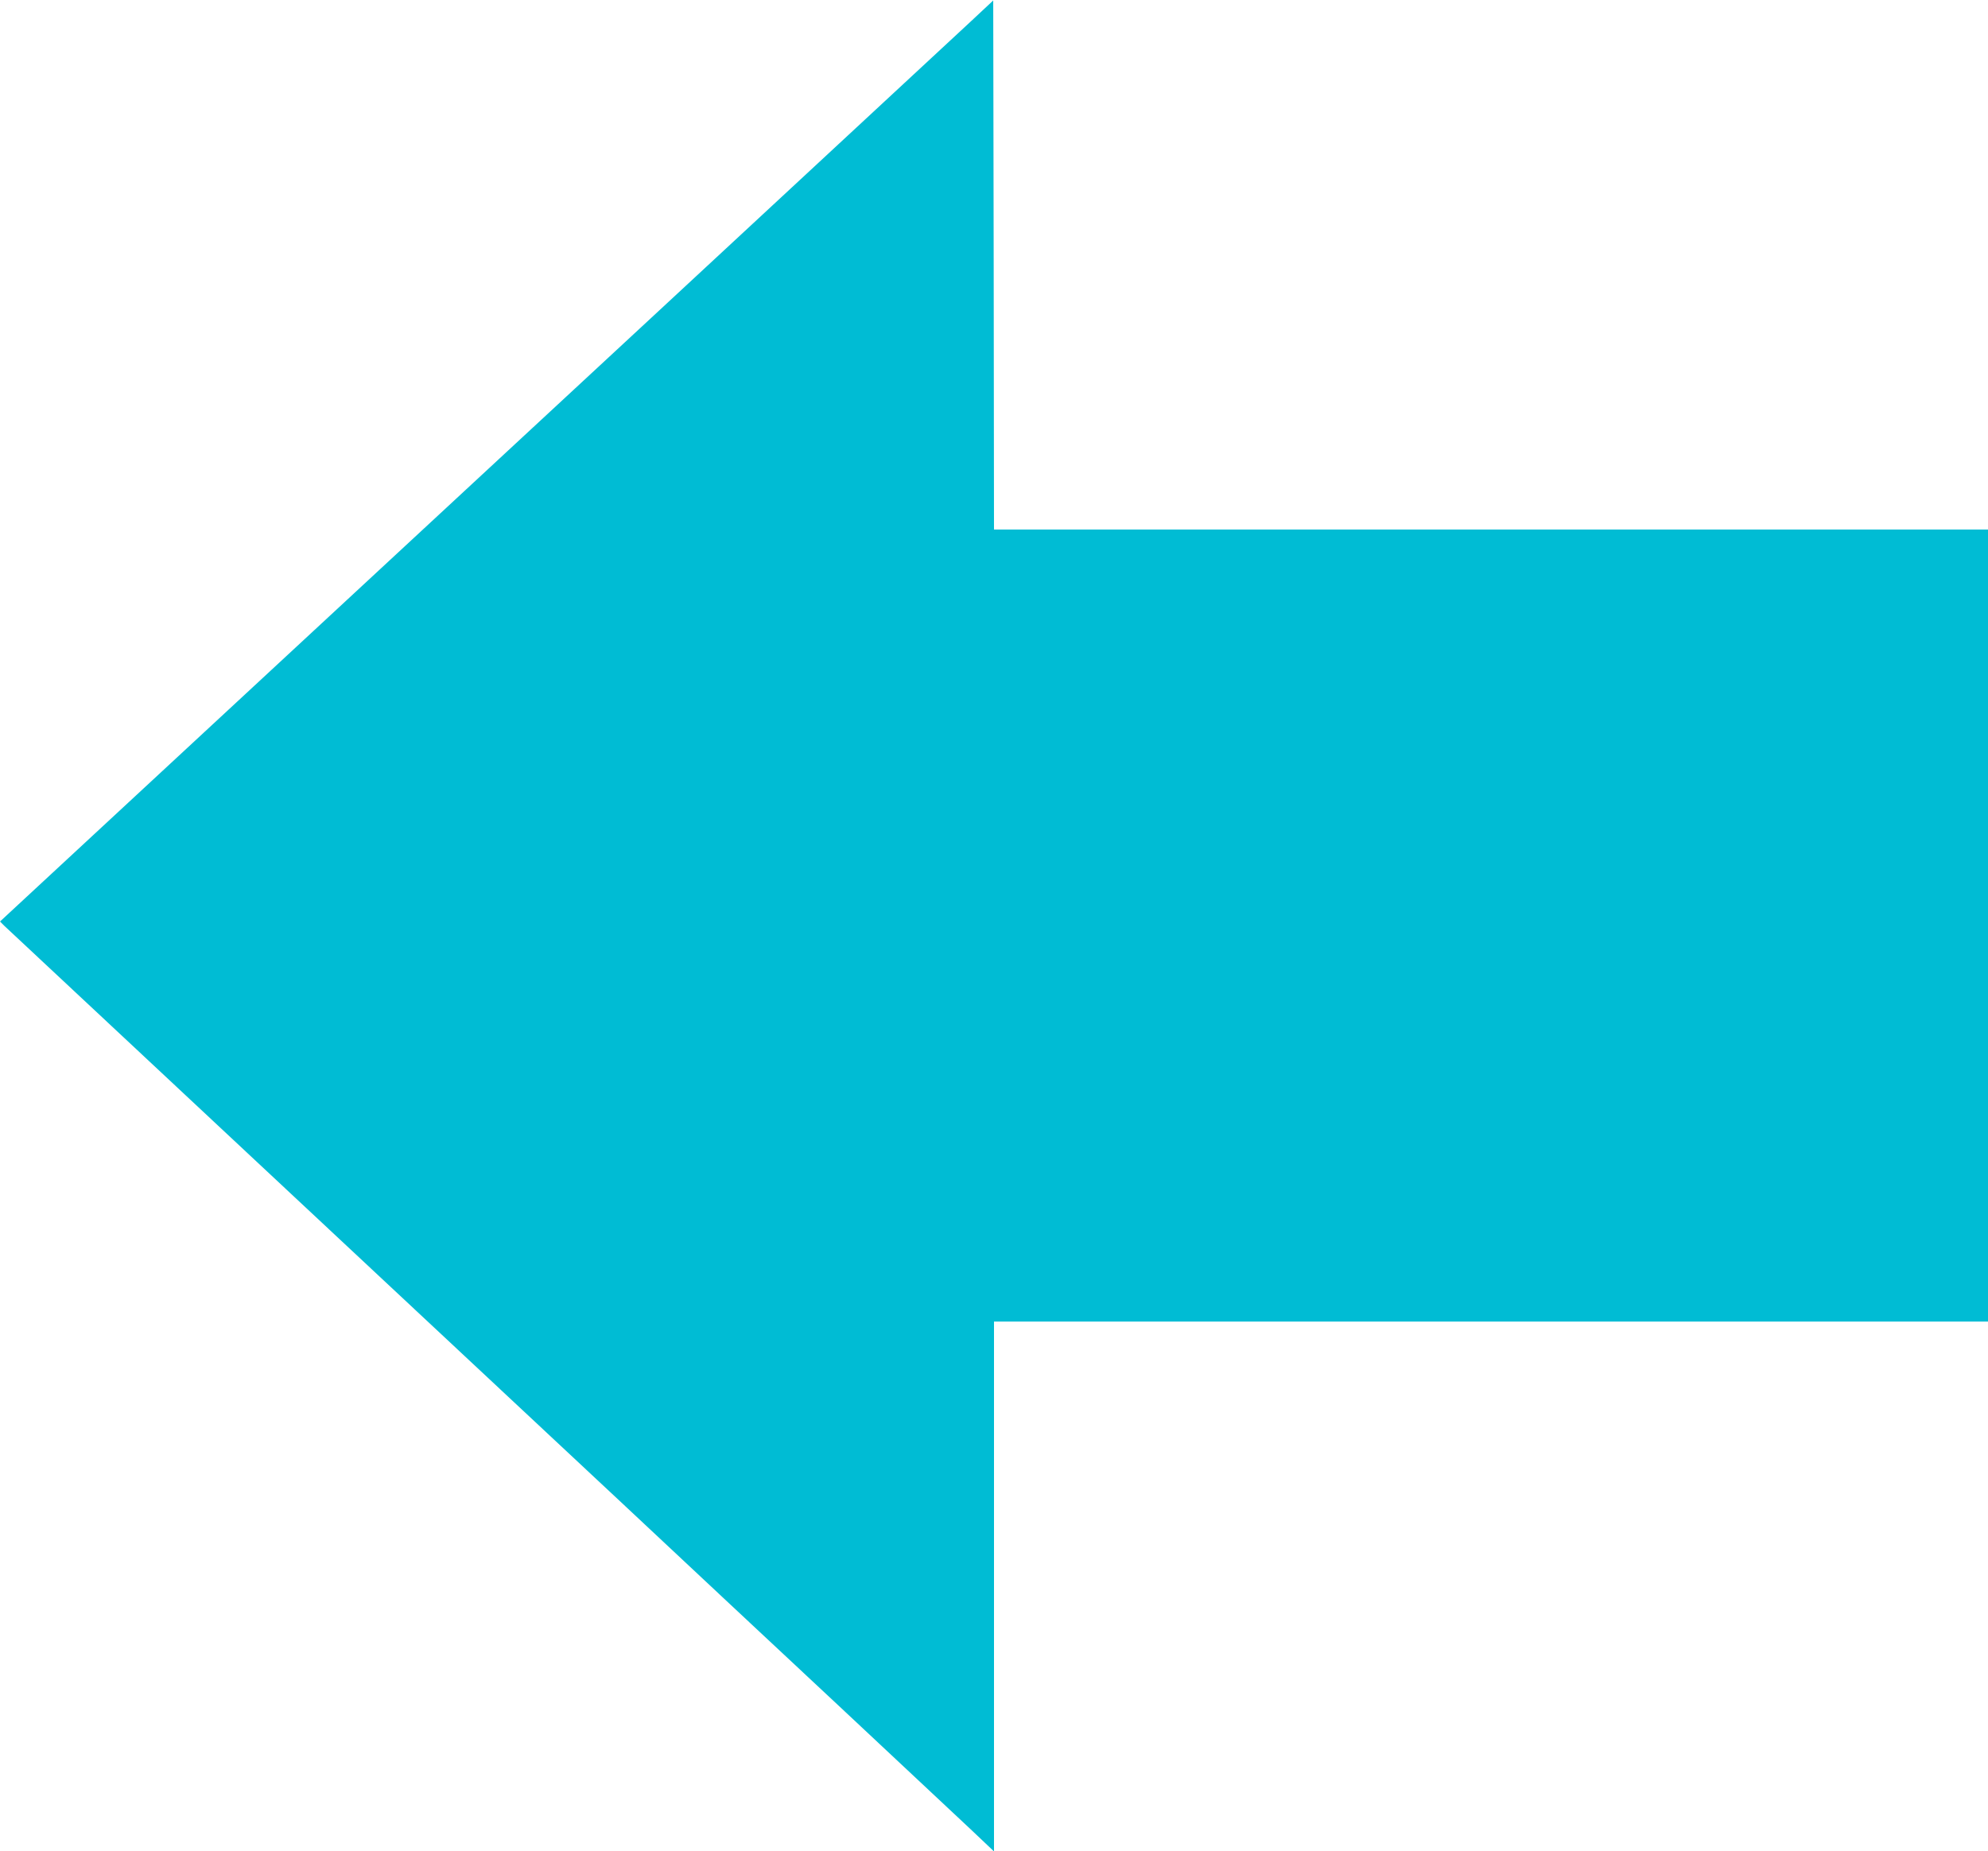
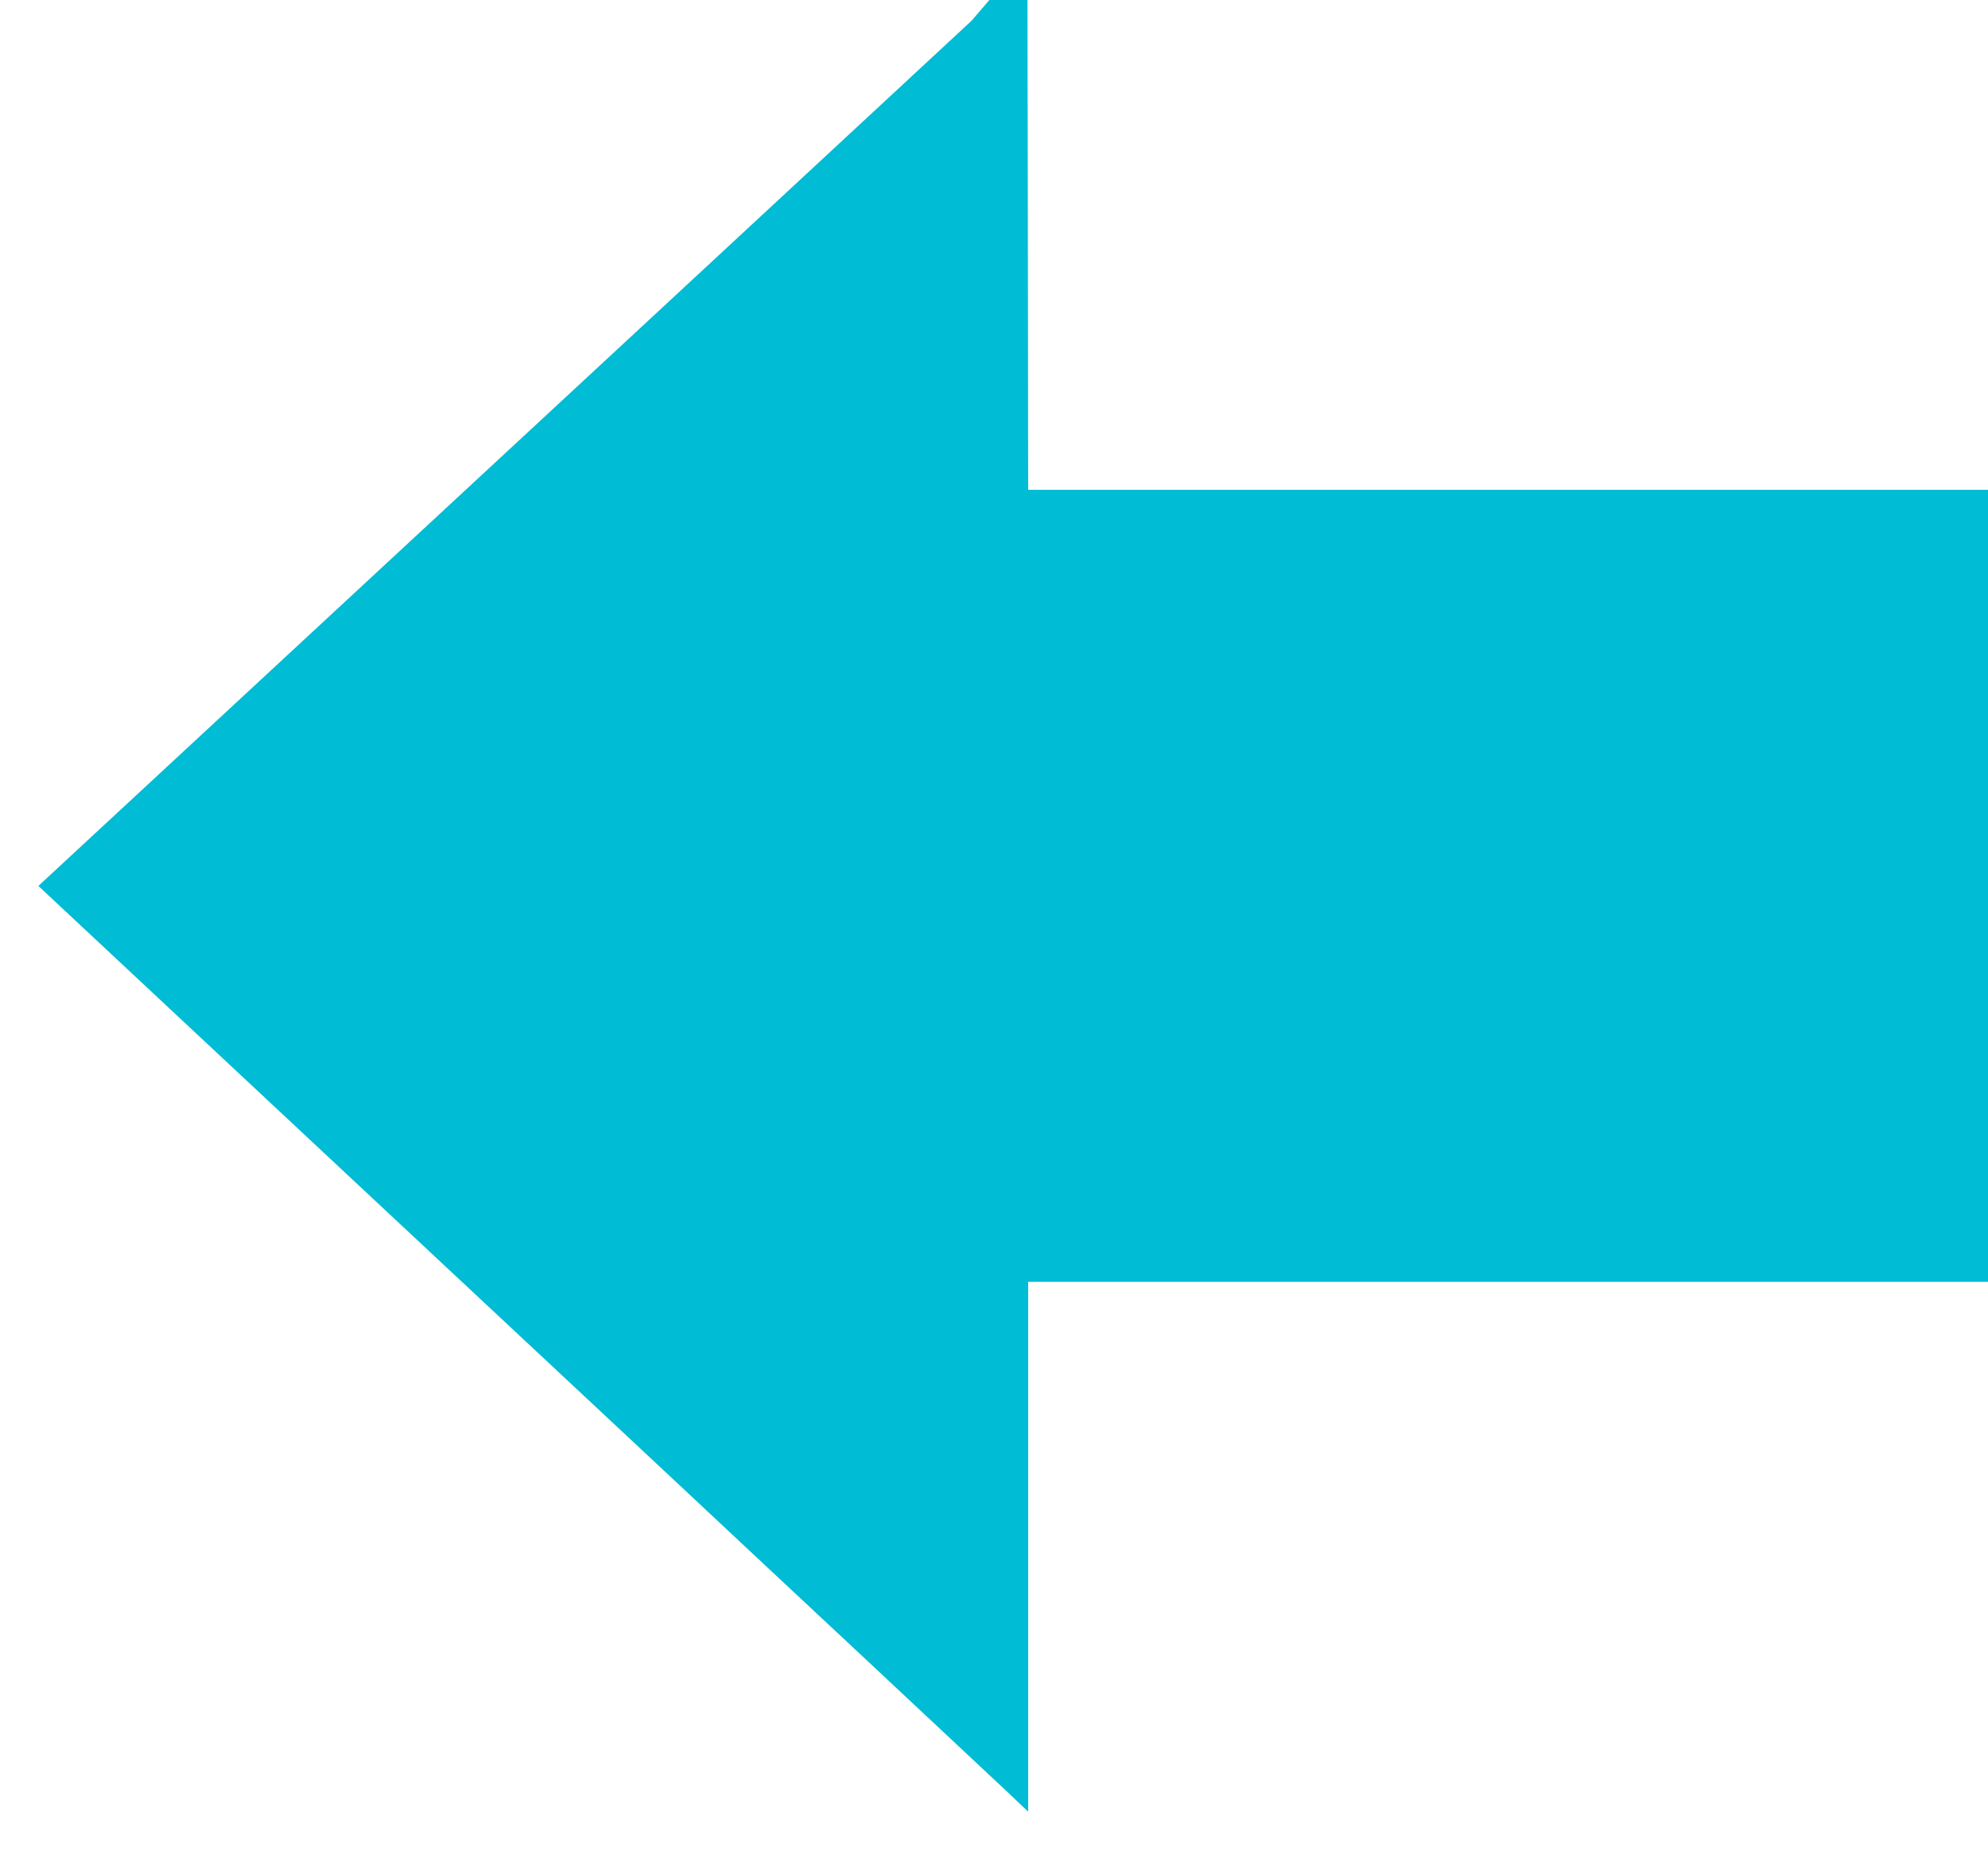
<svg xmlns="http://www.w3.org/2000/svg" version="1.0" width="1280pt" height="1192pt" viewBox="0 0 1280 1192" preserveAspectRatio="xMidYMid meet">
  <g transform="translate(0,1192) scale(0.1,-0.1)" fill="#00bcd4" stroke="none">
-     <path d="M6255 11786 c-108 -101 -3334 -3093 -6008 -5571 l-247 -229 27 -27 c16 -15 762 -712 1658 -1550 897 -838 1942 -1815 2323 -2171 380 -357 1006 -941 1390 -1300 383 -358 766 -717 850 -796 l152 -144 0 1706 0 1706 3200 0 3200 0 0 2550 0 2550 -3200 0 -3200 0 -2 1704 -3 1703 -140 -131z" />
+     <path d="M6255 11786 c-108 -101 -3334 -3093 -6008 -5571 c16 -15 762 -712 1658 -1550 897 -838 1942 -1815 2323 -2171 380 -357 1006 -941 1390 -1300 383 -358 766 -717 850 -796 l152 -144 0 1706 0 1706 3200 0 3200 0 0 2550 0 2550 -3200 0 -3200 0 -2 1704 -3 1703 -140 -131z" />
  </g>
</svg>